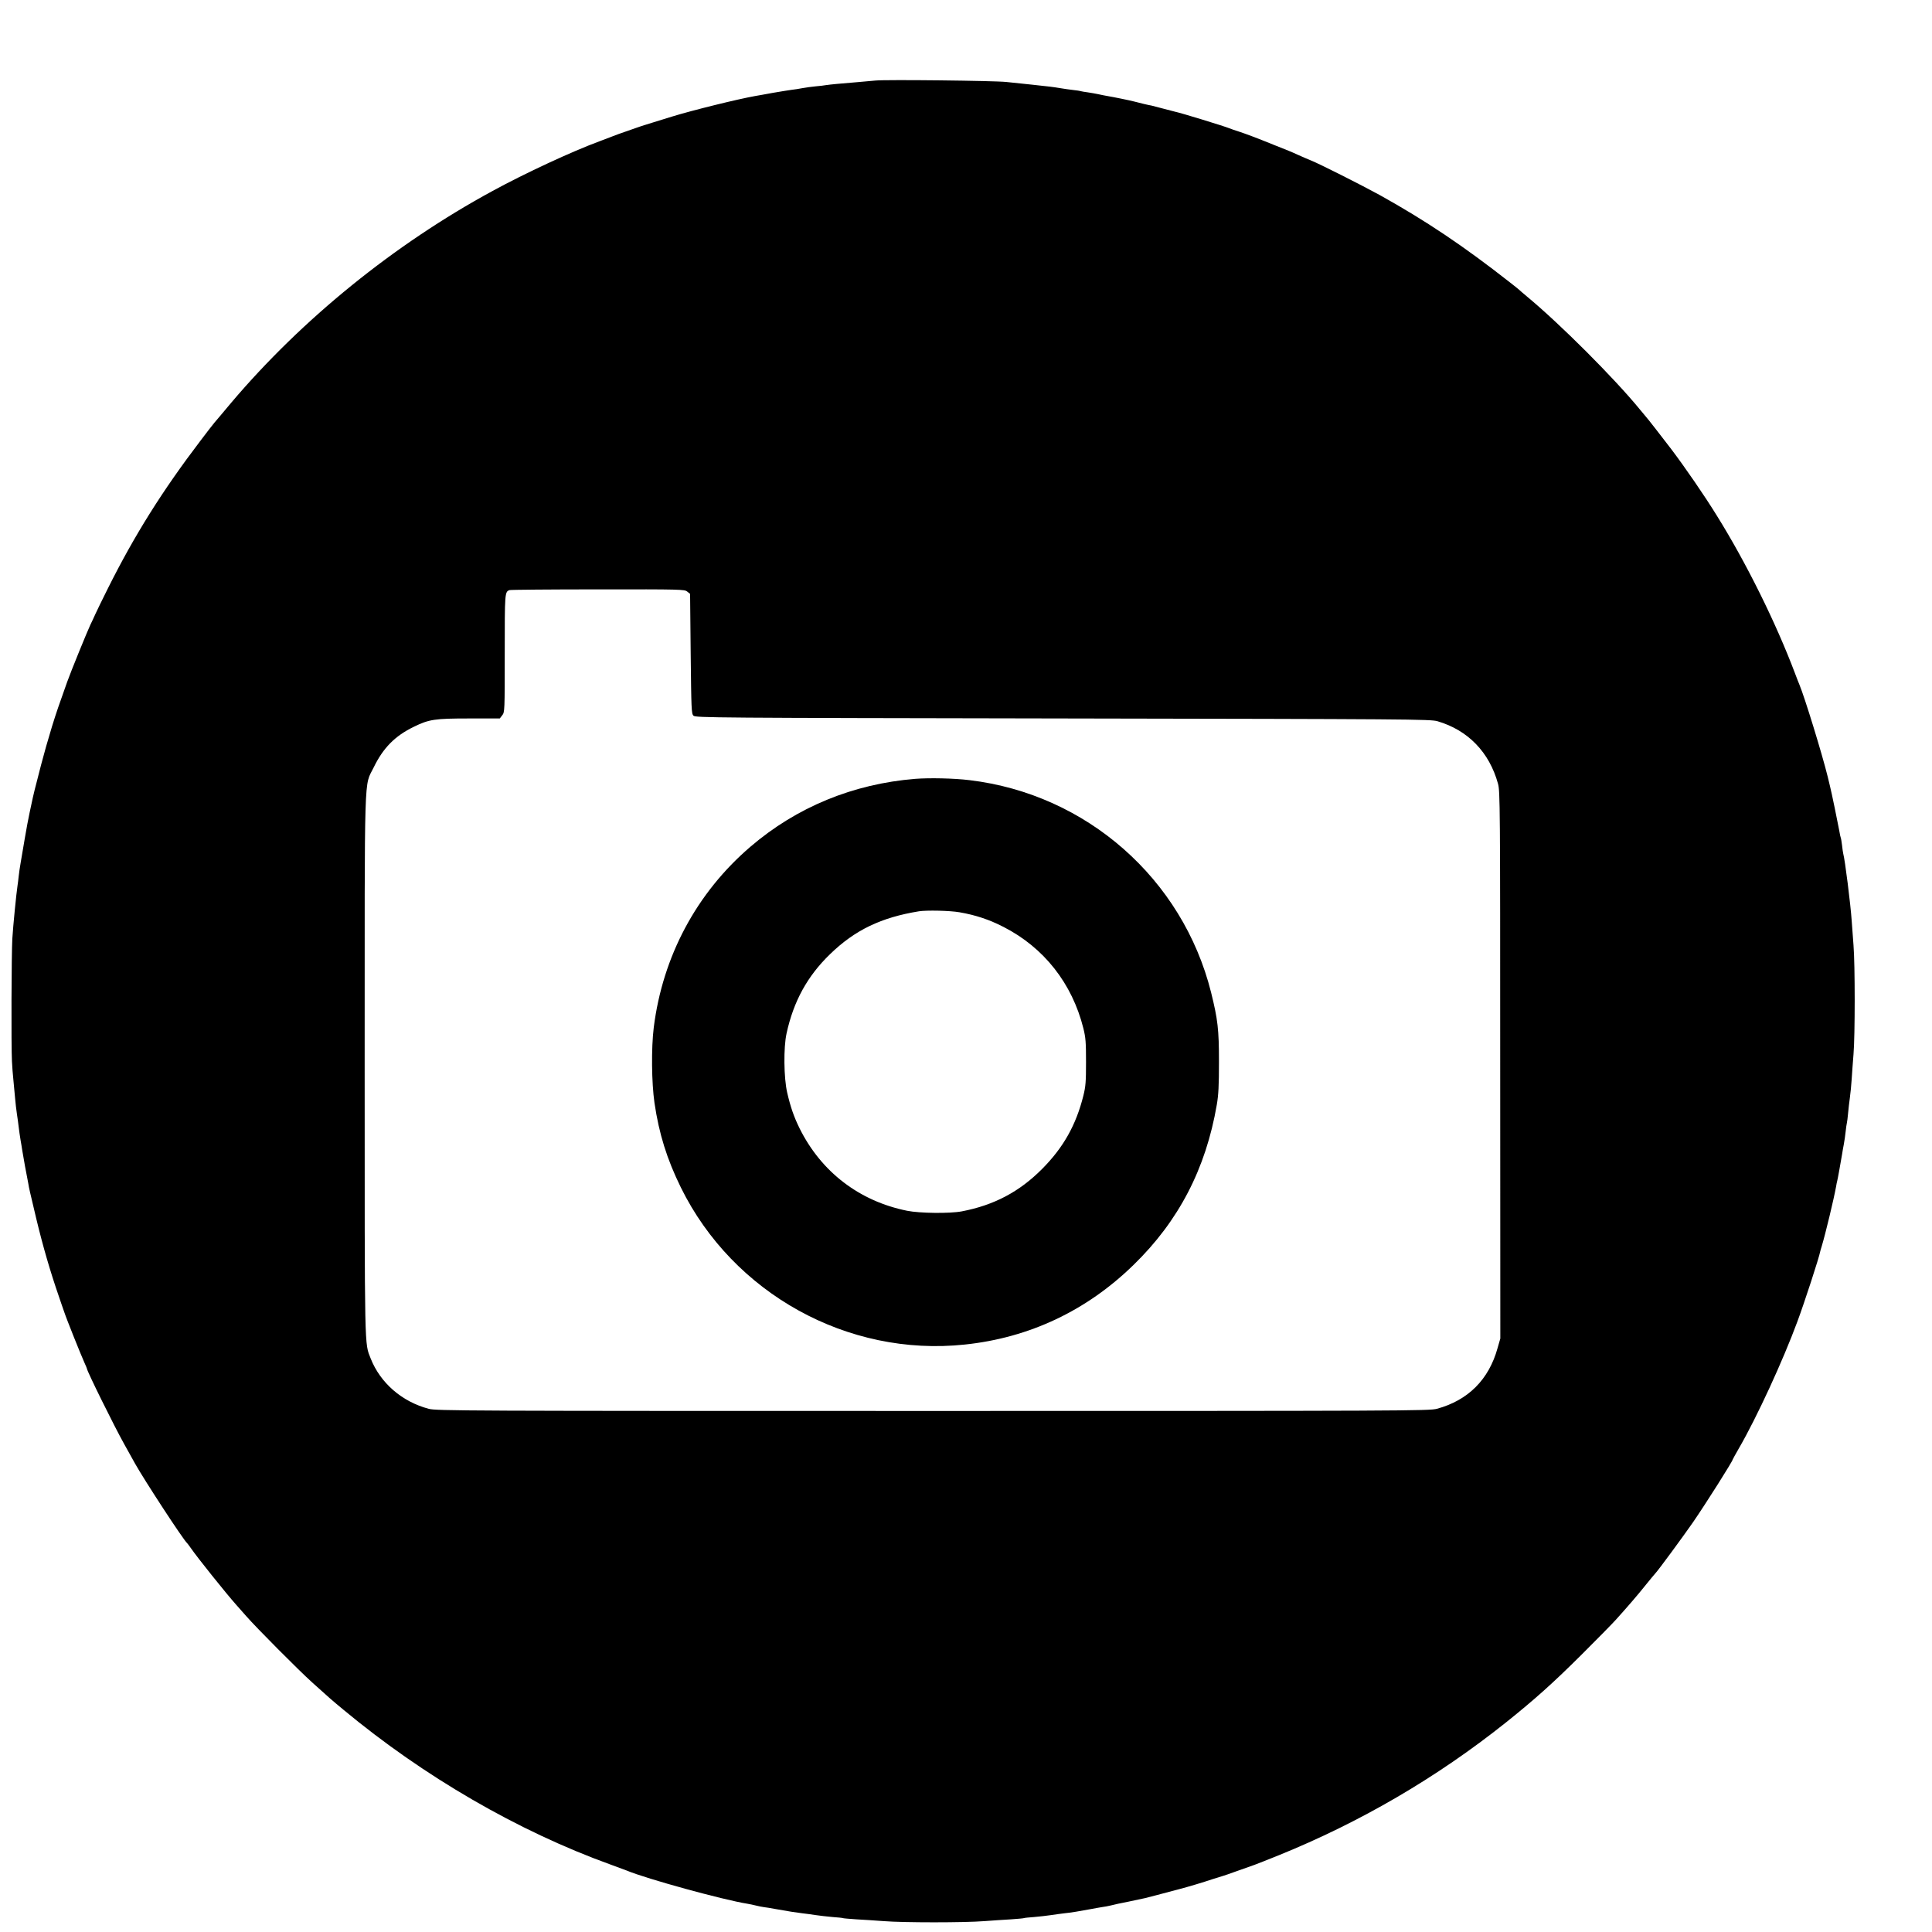
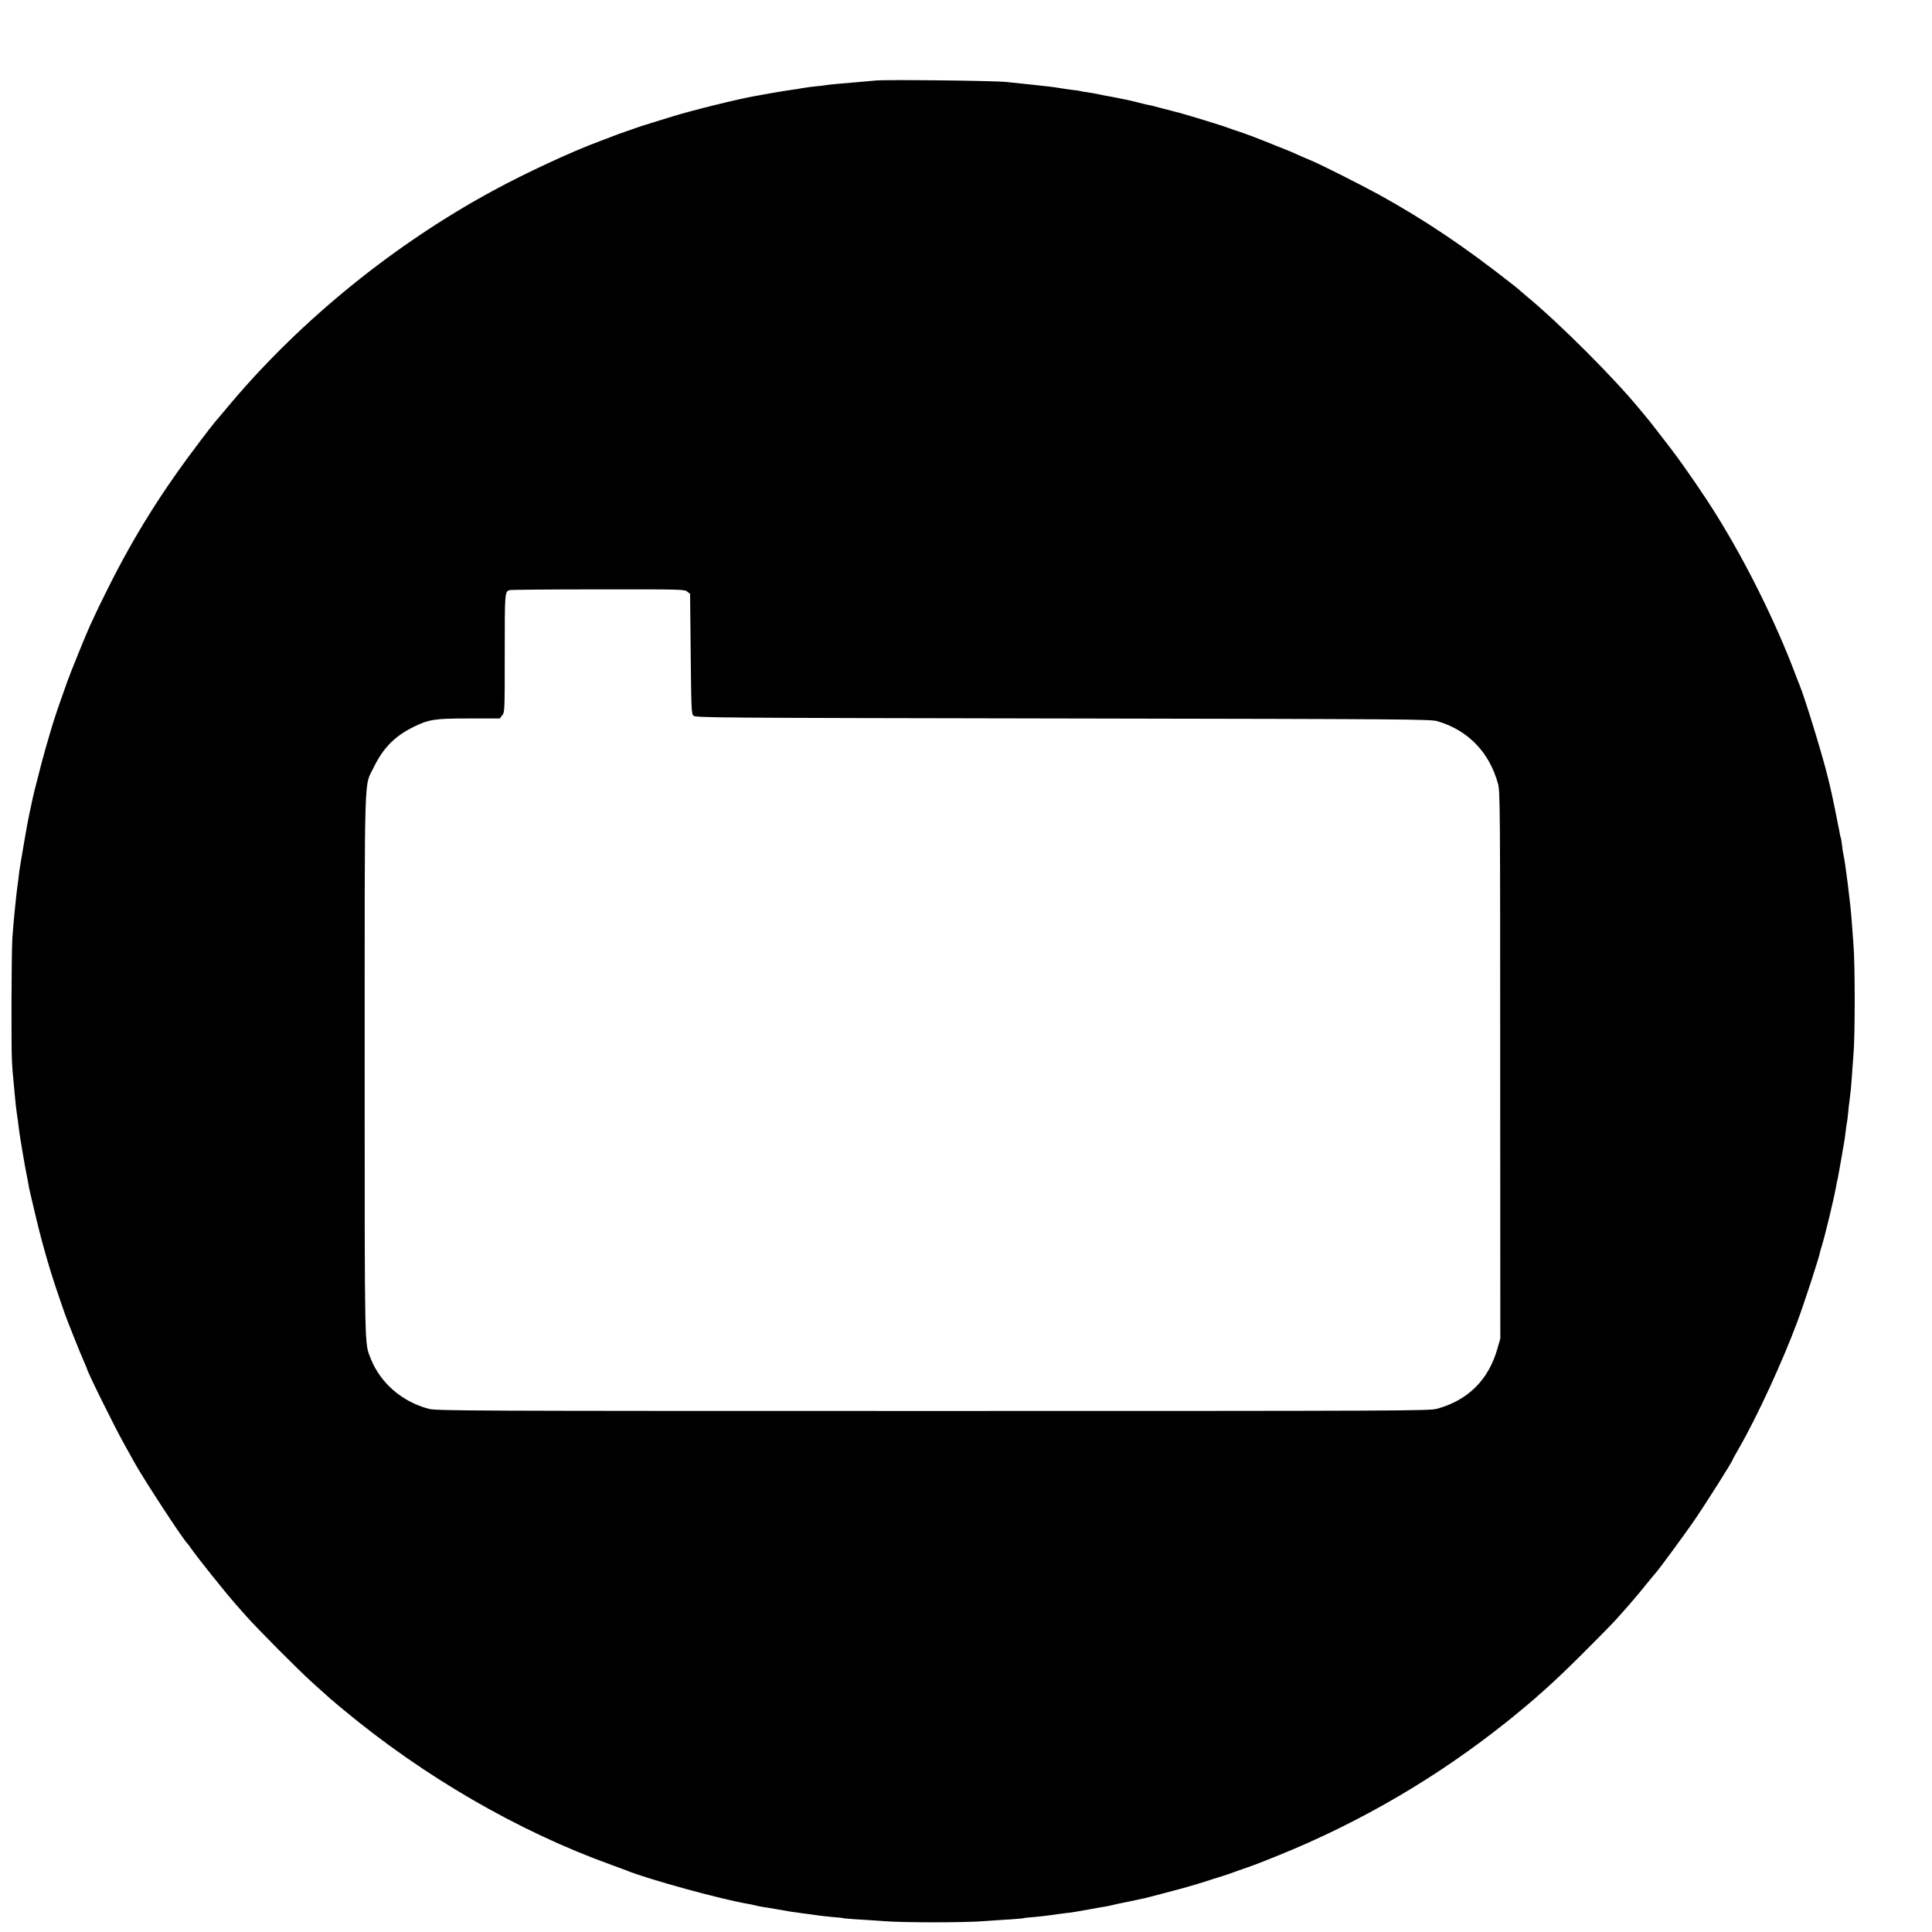
<svg xmlns="http://www.w3.org/2000/svg" version="1.0" width="16pt" height="16pt" viewBox="0 0 16 16" preserveAspectRatio="xMidYMid meet">
  <g transform="translate(0,16) scale(0.001,-0.001)" fill="#000000" stroke="none">
    <path d="M7250 15333 c-48 -4 -241 -22 -320 -28 -36 -3 -76 -8 -90 -10 -14 -3 -52 -7 -85 -10 -33 -3 -82 -10 -110 -15 -27 -5 -68 -12 -90 -14 -22 -3 -92 -14 -155 -25 -63 -12 -128 -23 -145 -26 -147 -26 -519 -118 -685 -169 -25 -8 -99 -31 -165 -51 -66 -20 -131 -41 -145 -47 -14 -5 -50 -18 -80 -28 -30 -10 -80 -28 -110 -40 -30 -12 -77 -30 -105 -40 -223 -82 -616 -264 -885 -411 -813 -441 -1579 -1062 -2165 -1754 -64 -77 -127 -151 -139 -165 -12 -14 -64 -81 -116 -150 -316 -415 -546 -782 -765 -1220 -45 -91 -93 -187 -105 -215 -12 -27 -31 -68 -42 -90 -25 -53 -162 -388 -192 -473 -70 -196 -88 -248 -125 -367 -35 -115 -66 -224 -91 -320 -4 -16 -19 -73 -32 -125 -14 -52 -30 -117 -36 -145 -46 -214 -41 -186 -101 -540 -6 -33 -13 -82 -16 -110 -3 -27 -7 -63 -10 -80 -10 -66 -36 -327 -43 -440 -7 -123 -10 -881 -3 -1015 2 -41 7 -111 12 -155 4 -44 11 -111 14 -150 3 -38 10 -97 15 -130 5 -33 12 -82 15 -110 3 -27 10 -75 15 -105 5 -30 12 -68 14 -85 12 -74 36 -206 41 -227 2 -13 7 -36 10 -53 5 -34 11 -58 66 -290 55 -229 117 -441 186 -640 13 -38 32 -95 43 -125 20 -62 141 -363 170 -427 11 -24 20 -45 20 -48 0 -19 226 -477 309 -625 35 -63 75 -135 89 -160 76 -136 401 -634 432 -660 3 -3 17 -21 30 -40 52 -76 289 -372 376 -470 17 -19 55 -62 84 -95 83 -95 435 -449 545 -548 146 -132 161 -145 260 -227 663 -551 1443 -1004 2210 -1281 61 -22 121 -45 135 -50 161 -68 803 -244 1000 -275 19 -3 51 -10 71 -15 20 -5 49 -11 65 -13 16 -2 57 -8 92 -15 111 -20 176 -30 227 -36 28 -3 77 -10 110 -15 33 -5 96 -12 140 -16 44 -3 82 -7 85 -9 3 -2 53 -6 110 -10 58 -3 161 -10 229 -15 160 -13 672 -13 832 0 68 5 169 12 224 15 55 4 102 8 105 10 3 2 41 6 85 9 44 4 107 11 140 16 33 5 83 12 110 15 51 5 131 18 220 35 28 6 68 12 90 16 22 3 56 9 75 14 19 5 46 11 60 14 23 4 128 26 220 46 29 7 91 23 290 76 66 17 203 58 270 81 41 13 82 26 90 28 8 2 60 20 115 40 55 19 120 43 144 51 24 9 114 44 200 79 678 275 1310 644 1881 1099 239 191 396 332 626 561 127 126 255 257 285 290 94 104 183 207 249 290 36 44 70 86 77 93 24 24 238 316 315 427 109 159 328 505 328 519 0 2 23 43 51 92 148 255 365 727 484 1049 58 156 181 533 189 580 1 6 7 26 13 45 31 103 100 390 119 495 2 17 7 37 9 45 4 13 27 143 41 225 2 17 9 53 14 80 5 28 12 75 15 105 3 30 8 62 10 70 2 8 7 44 10 80 3 36 10 94 15 130 5 36 12 106 15 155 3 50 10 142 15 205 13 152 13 744 0 901 -5 68 -12 159 -15 203 -9 134 -56 509 -70 556 -2 8 -7 40 -10 70 -4 30 -8 57 -10 60 -2 4 -9 33 -14 66 -9 50 -64 319 -76 364 -2 8 -10 42 -18 75 -48 195 -192 662 -235 765 -6 14 -23 57 -37 95 -158 418 -401 910 -647 1305 -103 167 -263 399 -377 550 -74 97 -203 263 -211 270 -3 3 -25 30 -50 60 -212 259 -660 707 -935 935 -33 28 -62 52 -65 56 -3 3 -36 30 -75 60 -382 300 -701 514 -1081 725 -146 80 -500 259 -569 286 -22 9 -67 28 -100 43 -33 15 -69 31 -80 35 -11 4 -65 26 -120 48 -160 65 -234 92 -294 112 -31 10 -67 22 -81 28 -44 18 -403 128 -449 137 -9 2 -52 13 -96 25 -44 12 -89 23 -100 26 -21 3 -84 18 -145 34 -39 10 -166 36 -220 45 -19 3 -53 10 -75 15 -22 5 -60 11 -85 15 -25 3 -52 8 -60 10 -8 3 -37 7 -65 10 -27 3 -75 10 -105 15 -60 10 -84 13 -235 29 -55 6 -149 16 -210 22 -100 11 -998 21 -1085 12z m-1559 -4232 l24 -19 5 -496 c5 -458 6 -497 23 -513 17 -17 157 -18 3060 -23 2866 -5 3045 -6 3102 -23 252 -74 429 -256 501 -518 17 -60 18 -193 18 -2329 l1 -2265 -23 -80 c-72 -260 -244 -432 -502 -502 -62 -17 -268 -18 -4175 -18 -3884 0 -4114 1 -4175 18 -222 59 -400 214 -480 416 -52 134 -50 20 -50 2431 0 2507 -6 2298 75 2465 78 161 176 260 330 335 128 63 175 70 462 70 l252 0 20 26 c21 26 21 36 21 513 0 504 0 510 40 524 8 3 337 6 731 6 691 1 718 0 740 -18z" />
-     <path d="M7580 9550 c-516 -42 -982 -234 -1365 -562 -446 -382 -727 -907 -801 -1498 -21 -171 -18 -455 6 -623 38 -258 103 -466 219 -702 433 -878 1382 -1403 2351 -1300 535 56 1010 281 1398 660 374 364 598 796 689 1326 14 81 18 160 18 354 0 272 -10 352 -65 575 -236 943 -1032 1643 -2000 1759 -129 16 -333 20 -450 11z m366 -1105 c134 -23 247 -61 364 -121 335 -171 569 -468 662 -840 19 -77 22 -115 22 -279 0 -164 -3 -202 -22 -279 -61 -244 -166 -430 -342 -607 -188 -189 -398 -300 -665 -351 -100 -19 -349 -16 -453 5 -396 80 -711 322 -890 682 -48 98 -75 176 -103 297 -28 122 -31 373 -5 490 58 266 172 474 360 656 206 200 423 304 736 355 63 10 256 6 336 -8z" />
  </g>
</svg>